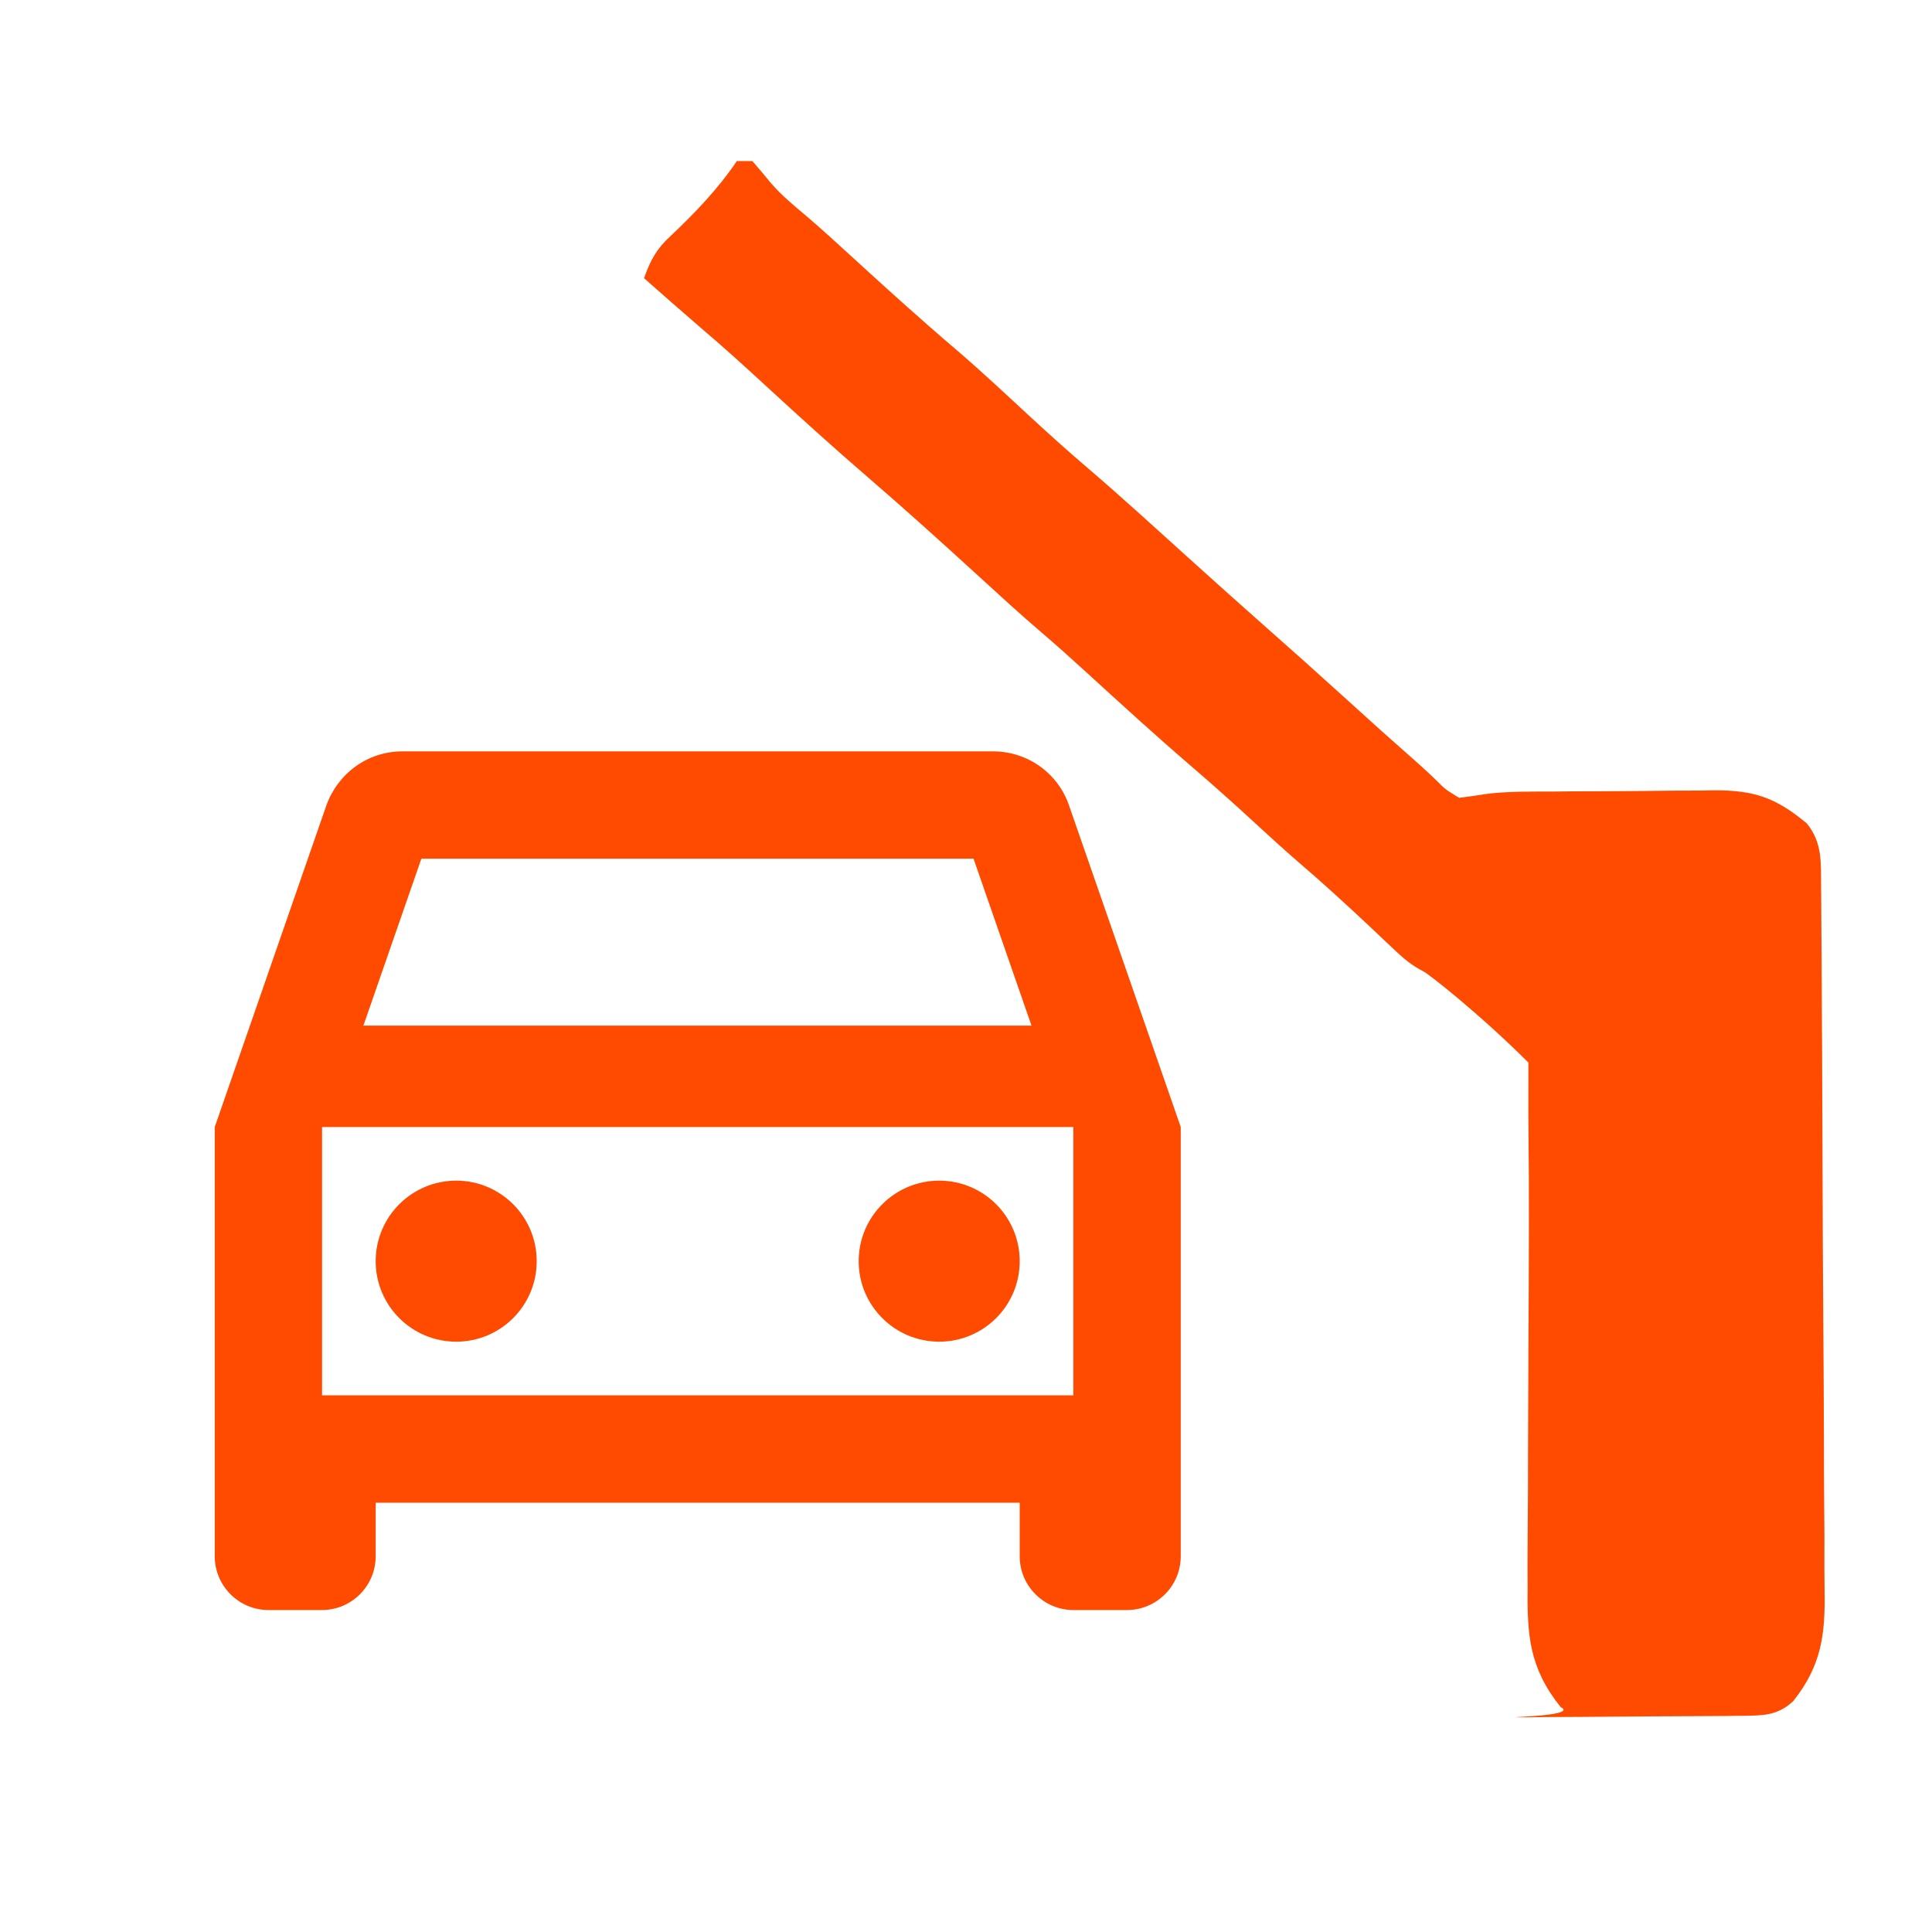
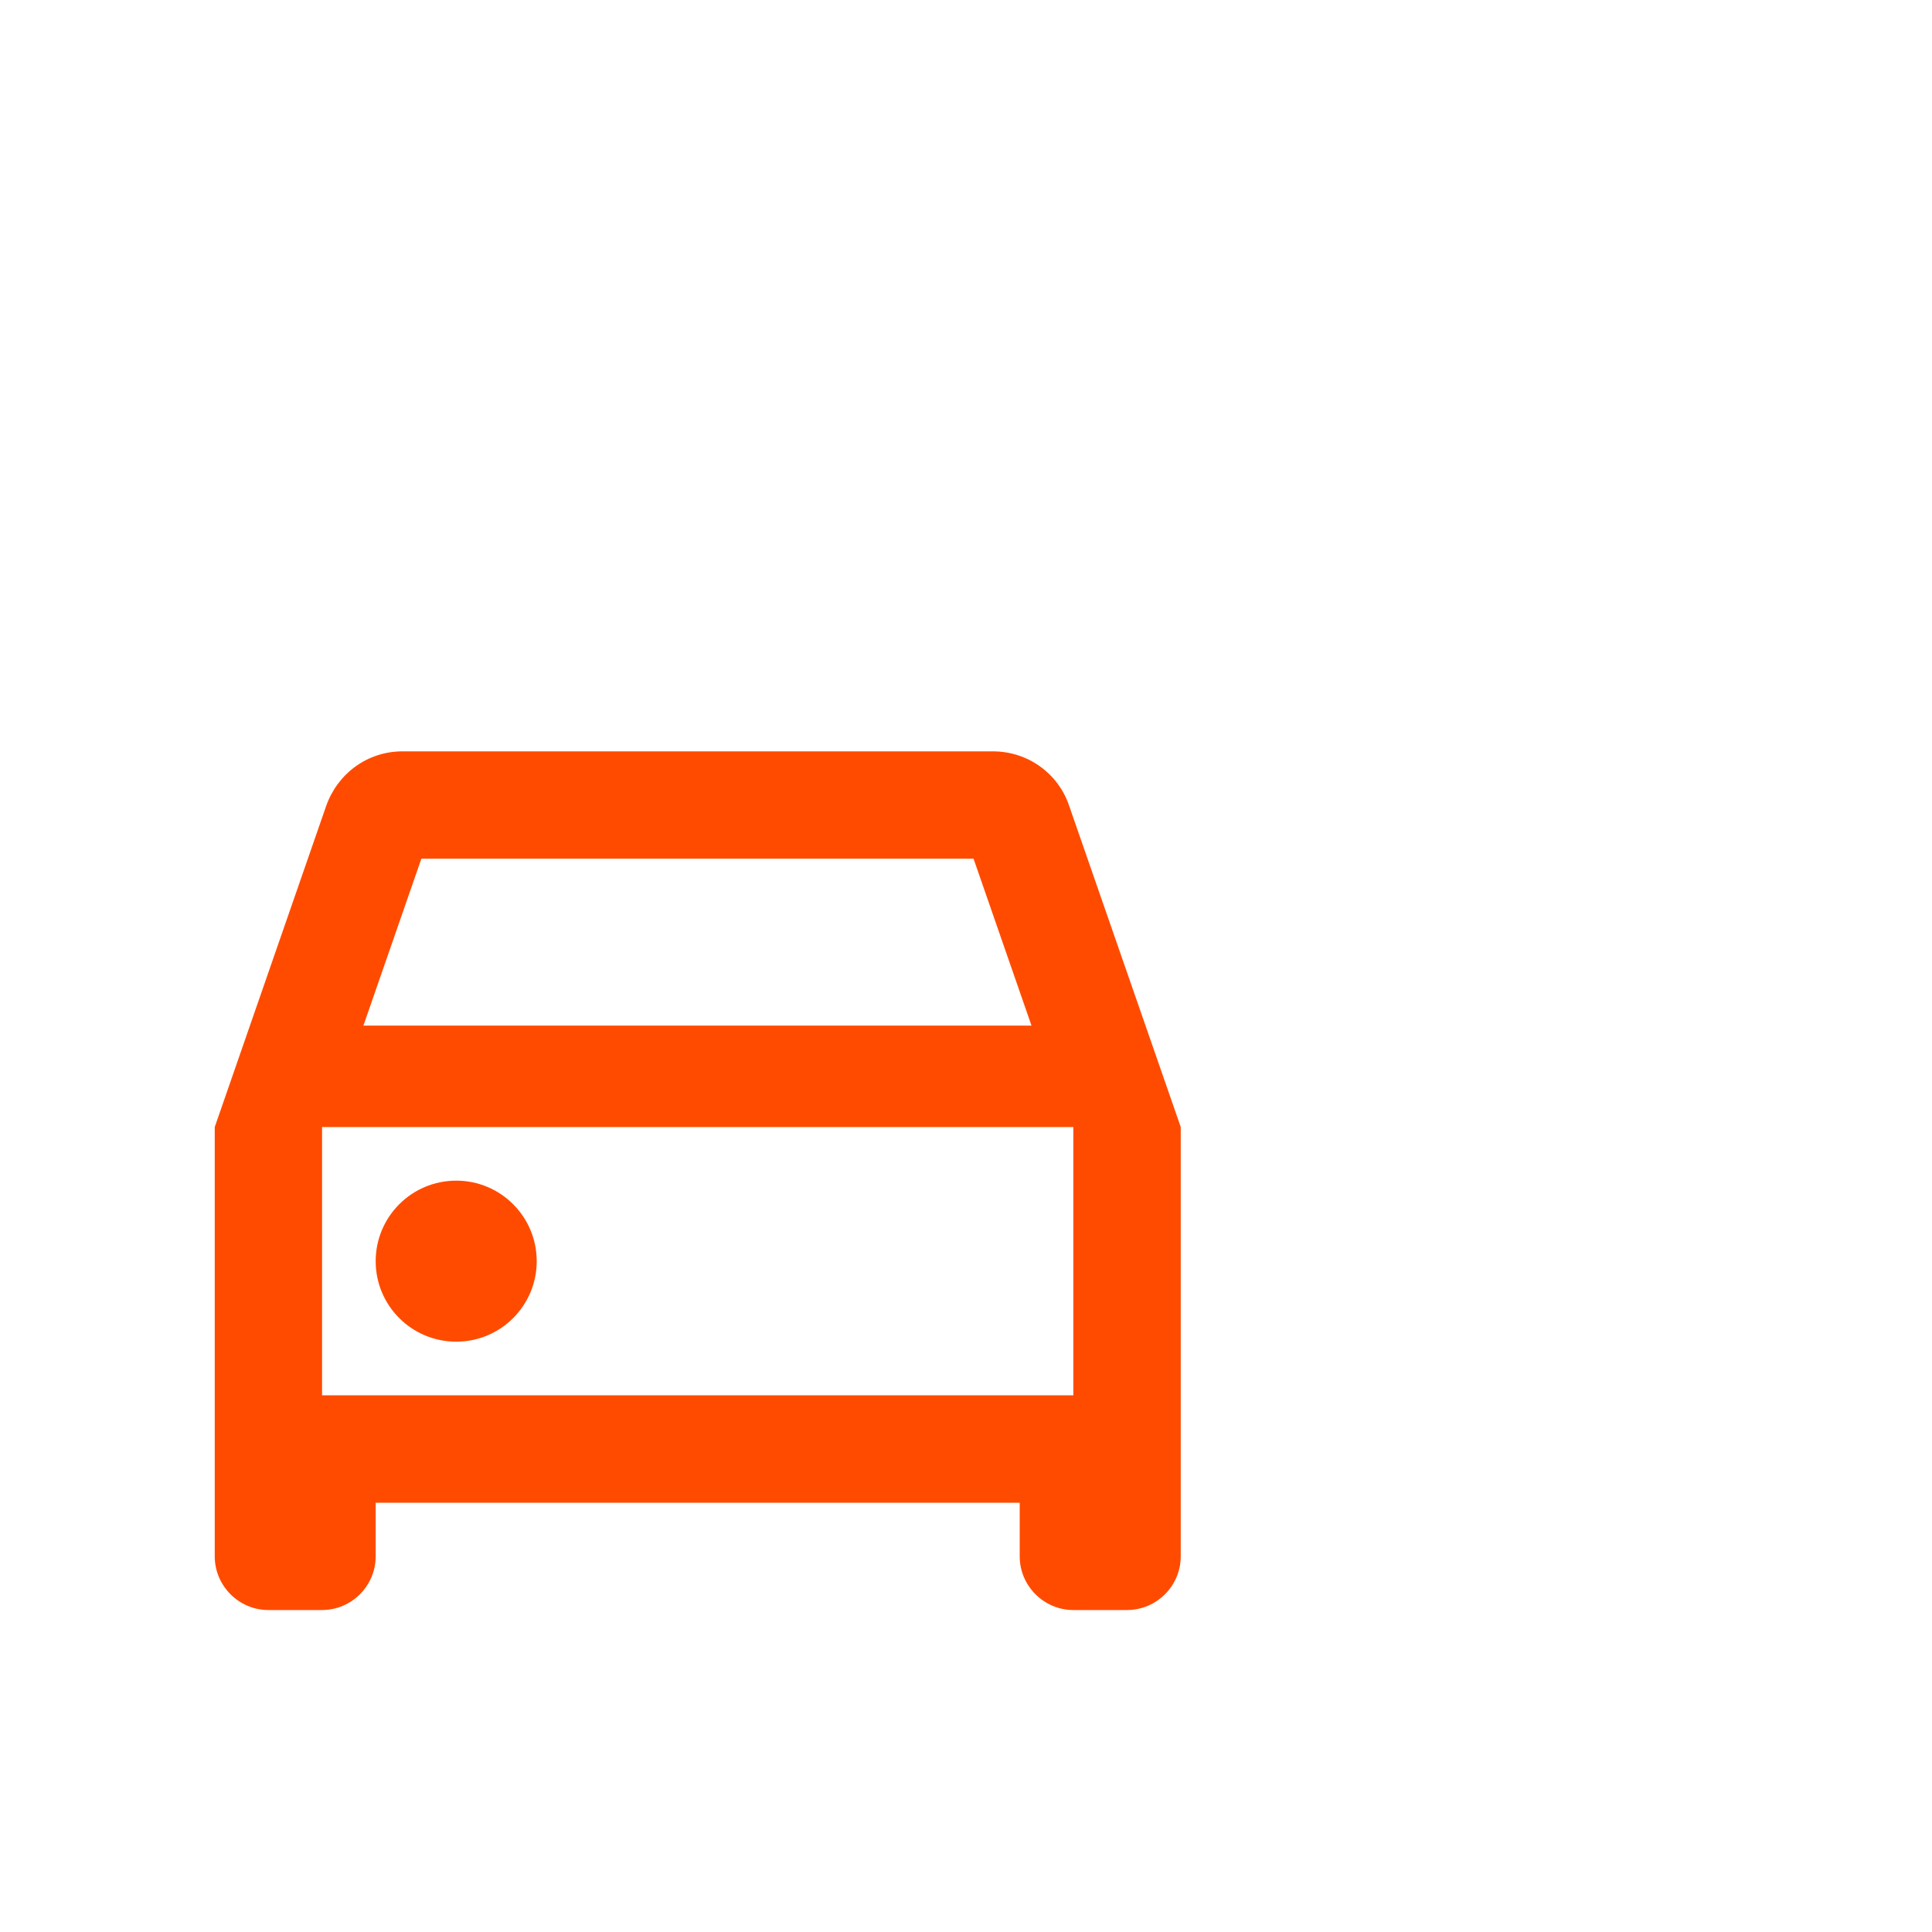
<svg xmlns="http://www.w3.org/2000/svg" width="20" height="20" viewBox="0 0 20 20" fill="none">
  <path d="M11.067 8.339C10.956 8.011 10.645 7.778 10.278 7.778H4.167C3.8 7.778 3.495 8.011 3.378 8.339L2.223 11.667V16.111C2.223 16.417 2.473 16.667 2.778 16.667H3.334C3.639 16.667 3.889 16.417 3.889 16.111V15.556H10.556V16.111C10.556 16.417 10.806 16.667 11.111 16.667H11.667C11.973 16.667 12.223 16.417 12.223 16.111V11.667L11.067 8.339ZM4.362 8.889H10.078L10.678 10.617H3.762L4.362 8.889ZM11.111 14.444H3.334V11.667H11.111V14.444Z" fill="#FF4B00" />
  <path d="M4.723 13.889C5.183 13.889 5.556 13.516 5.556 13.056C5.556 12.595 5.183 12.222 4.723 12.222C4.262 12.222 3.889 12.595 3.889 13.056C3.889 13.516 4.262 13.889 4.723 13.889Z" fill="#FF4B00" />
-   <path d="M9.723 13.889C10.183 13.889 10.556 13.516 10.556 13.056C10.556 12.595 10.183 12.222 9.723 12.222C9.262 12.222 8.889 12.595 8.889 13.056C8.889 13.516 9.262 13.889 9.723 13.889Z" fill="#FF4B00" />
-   <path d="M7.628 1.667C7.681 1.667 7.734 1.667 7.788 1.667C7.852 1.74 7.915 1.814 7.976 1.89C8.089 2.022 8.22 2.129 8.353 2.241C8.513 2.378 8.668 2.52 8.823 2.662C9.18 2.989 9.539 3.314 9.908 3.628C10.16 3.844 10.402 4.071 10.646 4.297C10.85 4.485 11.055 4.671 11.267 4.851C11.618 5.152 11.96 5.465 12.303 5.775C12.559 6.007 12.817 6.237 13.075 6.466C13.362 6.719 13.647 6.974 13.93 7.231C14.297 7.564 14.297 7.564 14.668 7.892C14.739 7.955 14.808 8.019 14.876 8.085C14.961 8.171 14.961 8.171 15.105 8.259C15.191 8.248 15.277 8.237 15.363 8.222C15.606 8.189 15.853 8.195 16.098 8.194C16.157 8.193 16.216 8.193 16.277 8.192C16.401 8.192 16.526 8.191 16.65 8.191C16.777 8.19 16.904 8.189 17.031 8.188C17.215 8.185 17.399 8.184 17.583 8.184C17.64 8.183 17.696 8.182 17.754 8.181C18.166 8.182 18.385 8.259 18.703 8.523C18.866 8.721 18.85 8.929 18.852 9.177C18.853 9.228 18.853 9.228 18.853 9.28C18.854 9.393 18.855 9.506 18.855 9.62C18.856 9.701 18.856 9.782 18.857 9.864C18.859 10.13 18.86 10.397 18.861 10.664C18.862 10.71 18.862 10.755 18.862 10.802C18.864 11.231 18.866 11.66 18.867 12.089C18.868 12.637 18.871 13.184 18.875 13.732C18.878 14.118 18.88 14.504 18.881 14.889C18.881 15.12 18.882 15.35 18.884 15.58C18.887 15.796 18.887 16.013 18.886 16.23C18.886 16.309 18.887 16.388 18.888 16.467C18.896 16.919 18.856 17.242 18.565 17.608C18.4 17.766 18.239 17.759 18.021 17.762C17.962 17.762 17.903 17.763 17.842 17.764C17.778 17.764 17.714 17.765 17.649 17.765C17.583 17.765 17.518 17.766 17.45 17.766C17.311 17.767 17.173 17.767 17.034 17.768C16.822 17.769 16.61 17.771 16.397 17.773C16.262 17.774 16.128 17.774 15.993 17.775C15.93 17.776 15.866 17.777 15.801 17.778C15.367 17.776 16.367 17.776 16.156 17.672C15.831 17.266 15.808 16.931 15.814 16.428C15.814 16.359 15.813 16.291 15.813 16.22C15.813 16.034 15.815 15.847 15.816 15.66C15.818 15.465 15.818 15.269 15.818 15.074C15.819 14.704 15.82 14.335 15.822 13.965C15.825 13.544 15.826 13.123 15.827 12.702C15.829 11.836 15.818 11.866 15.822 11C15.322 10.5 14.788 10.081 14.737 10.057C14.614 9.994 14.531 9.924 14.431 9.829C14.396 9.795 14.36 9.762 14.323 9.727C14.267 9.674 14.267 9.674 14.21 9.62C13.959 9.384 13.706 9.151 13.444 8.927C13.291 8.795 13.143 8.659 12.995 8.523C12.775 8.32 12.552 8.121 12.325 7.926C11.957 7.61 11.6 7.283 11.242 6.956C11.09 6.817 10.936 6.679 10.779 6.545C10.561 6.359 10.35 6.165 10.138 5.971C9.751 5.617 9.362 5.266 8.964 4.923C8.617 4.624 8.279 4.317 7.942 4.007C7.714 3.797 7.485 3.589 7.248 3.388C7.053 3.22 6.86 3.05 6.667 2.88C6.733 2.693 6.797 2.575 6.944 2.441C7.196 2.203 7.434 1.954 7.628 1.667Z" fill="#FF4B00" />
</svg>